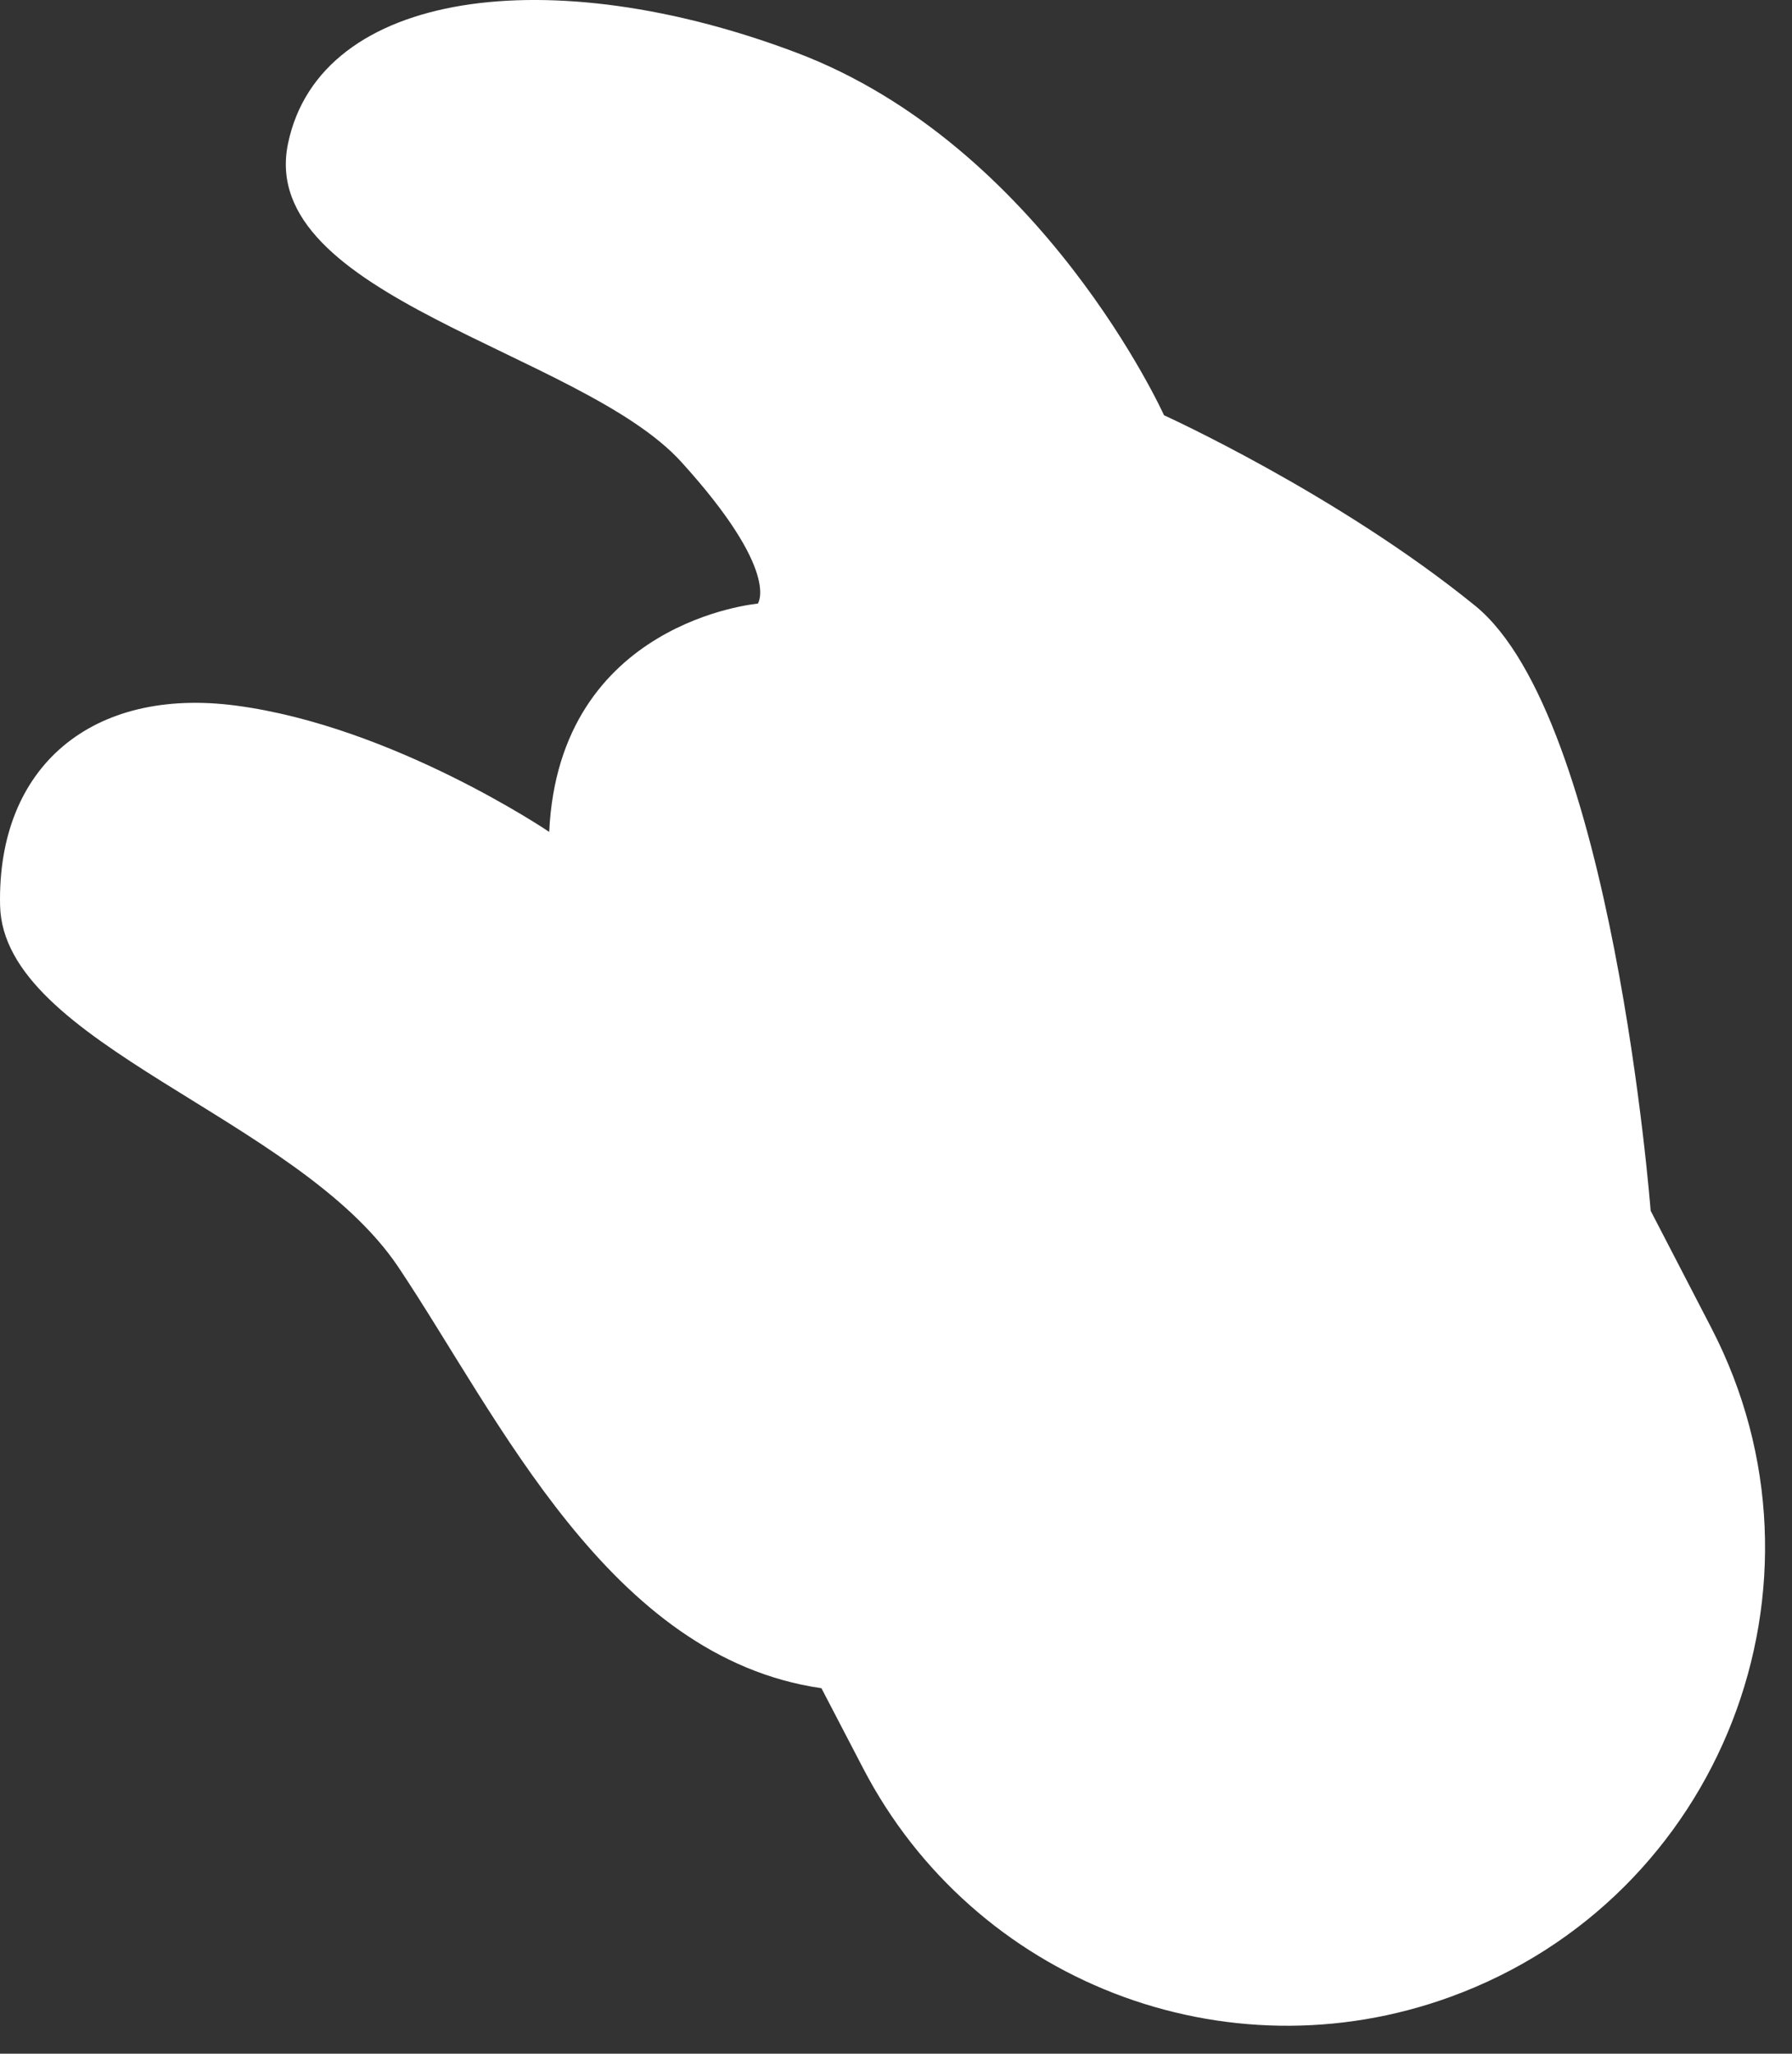
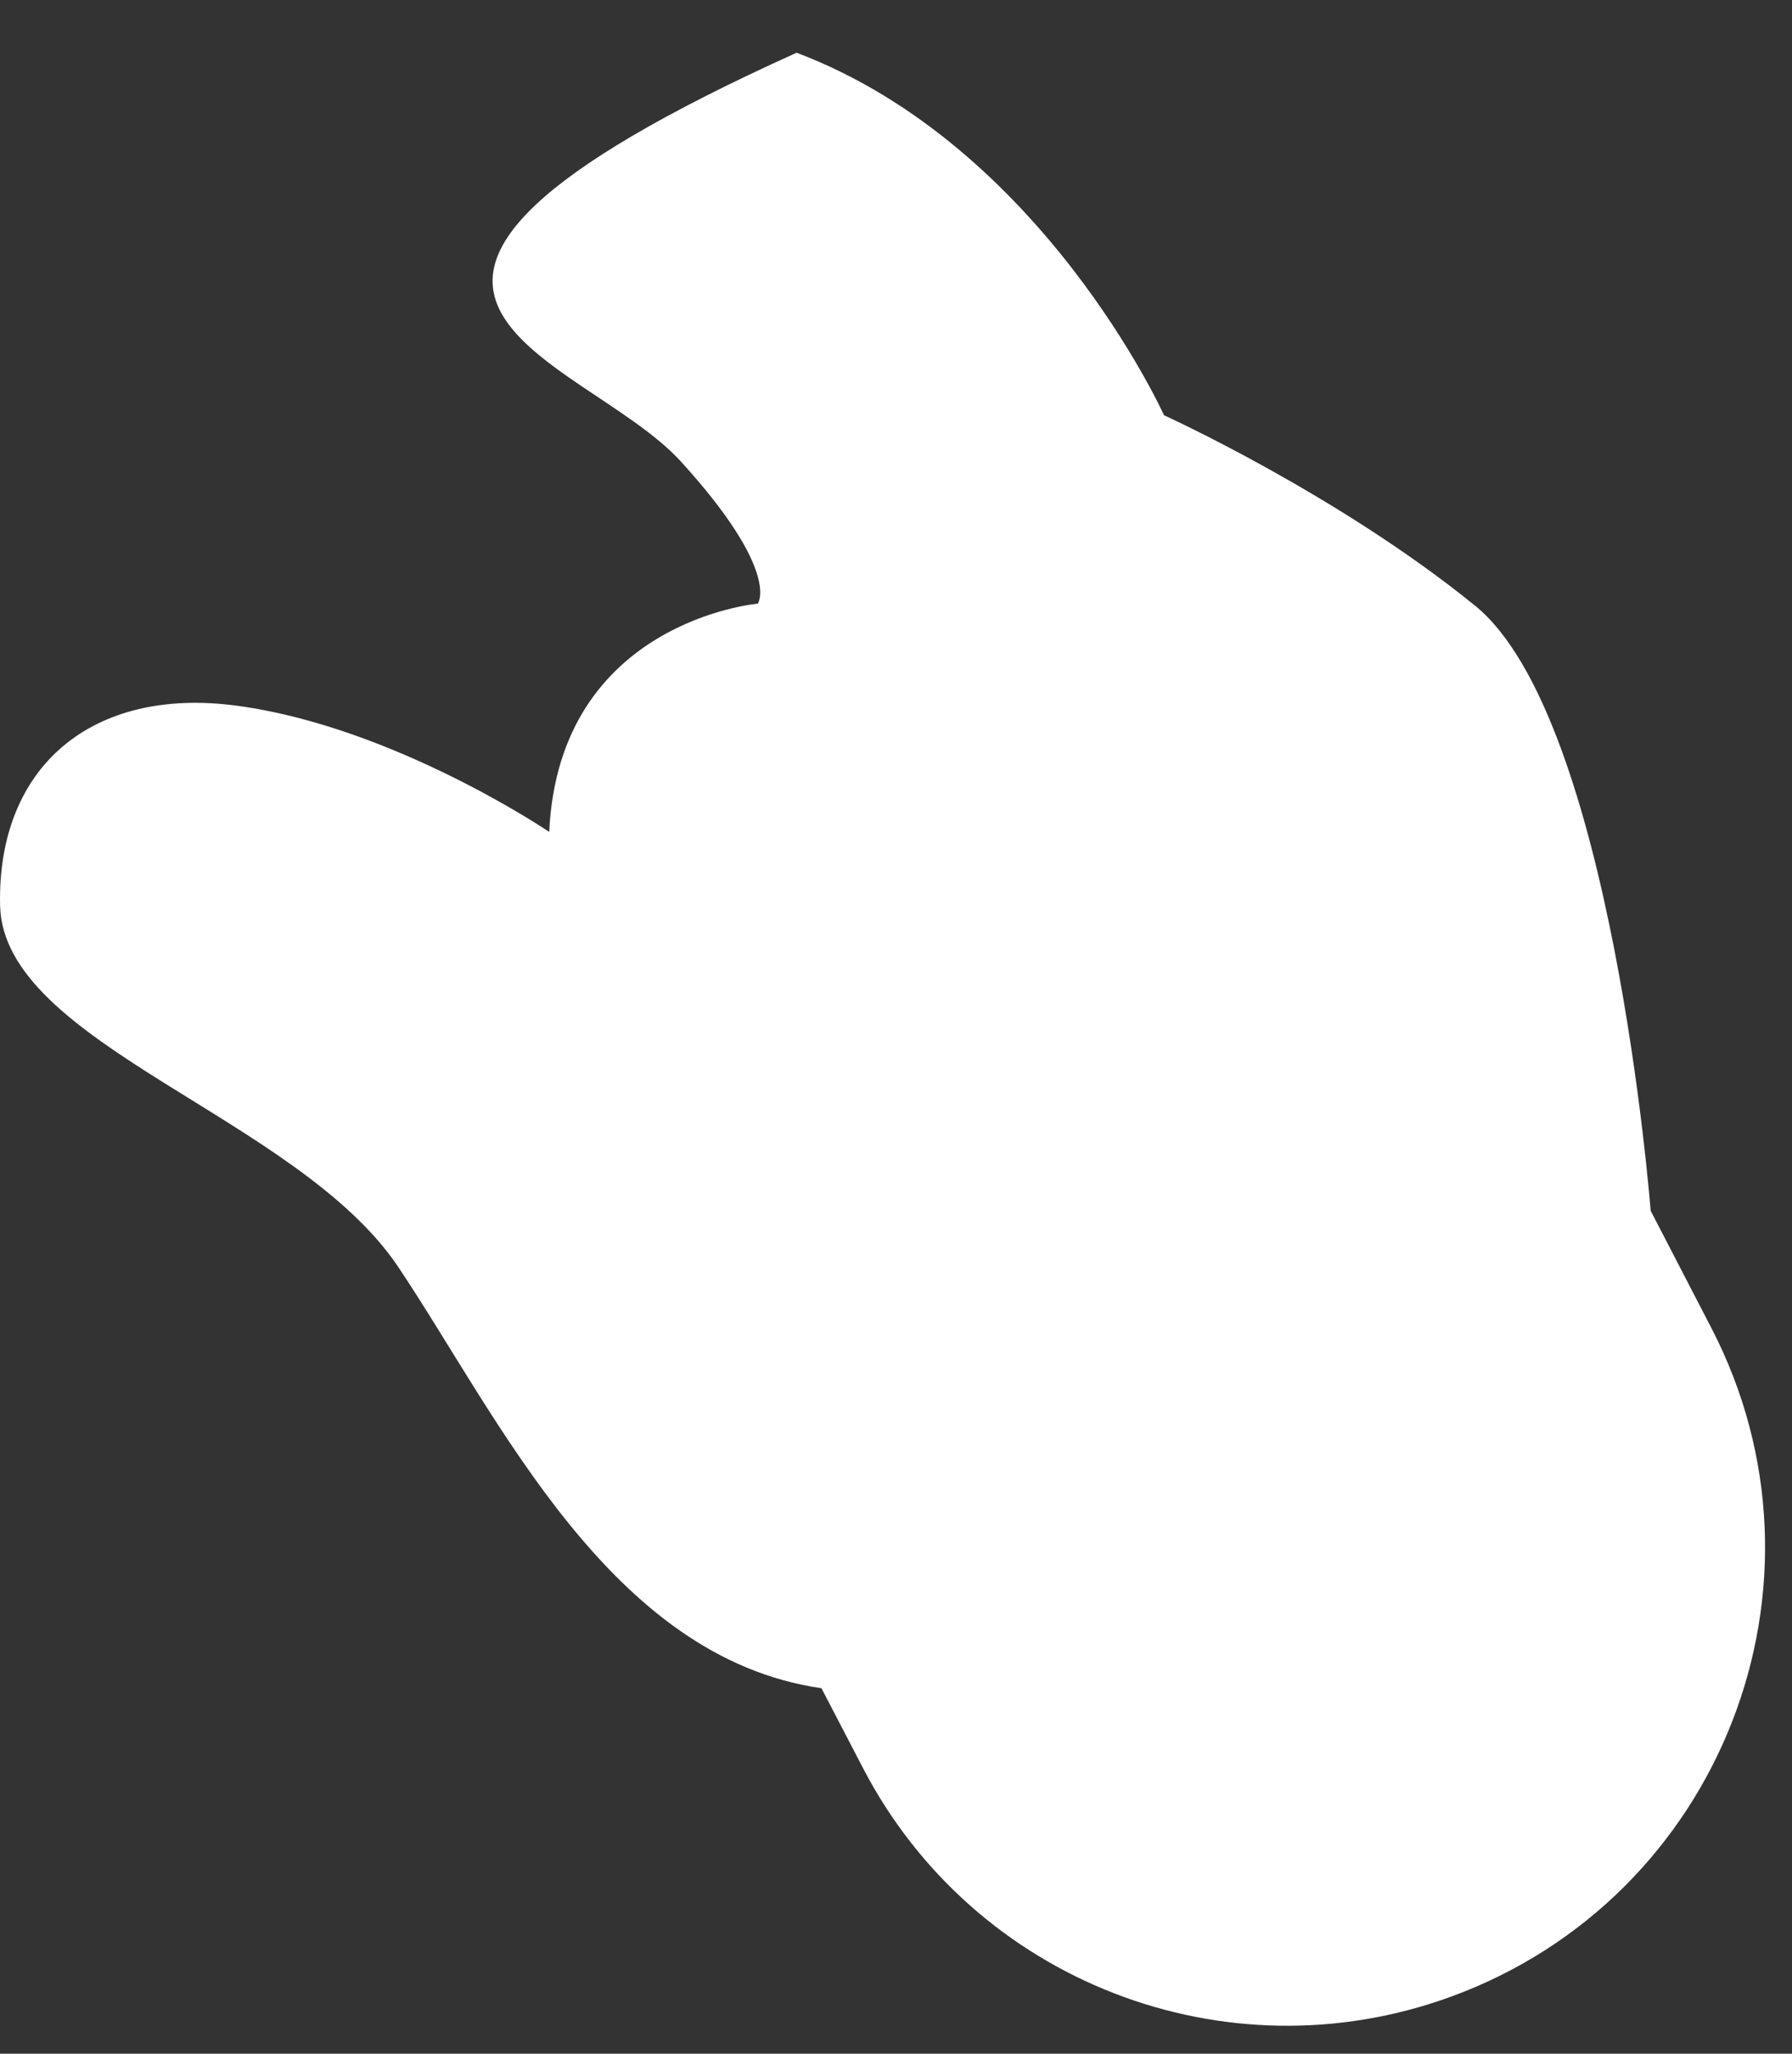
<svg xmlns="http://www.w3.org/2000/svg" fill="none" height="100%" overflow="visible" preserveAspectRatio="none" style="display: block;" viewBox="0 0 48 55" width="100%">
  <rect x="0" y="0" width="48" height="55" fill="#333333" stroke="none" />
-   <path d="M45.839 35.562L44.214 32.425C44.214 32.425 43.195 19.212 39.51 16.22C35.825 13.229 31.179 11.121 31.179 11.121C31.179 11.121 27.92 3.903 21.338 1.412C14.757 -1.078 8.58 -0.279 7.716 3.838C6.853 7.954 15.562 9.414 18.246 12.368C20.93 15.322 20.298 16.166 20.298 16.166C20.298 16.166 14.973 16.63 14.711 22.279C14.711 22.279 10.536 19.45 6.317 18.896C2.474 18.391 -0.076 20.519 0.002 24.244C0.079 27.969 7.973 29.905 10.671 33.936C13.368 37.967 16.317 44.391 22.003 45.212L23.12 47.358C26.087 53.06 32.821 55.677 38.859 53.475C46.111 50.831 49.39 42.416 45.839 35.562Z" fill="white" id="Vector" />
+   <path d="M45.839 35.562L44.214 32.425C44.214 32.425 43.195 19.212 39.51 16.22C35.825 13.229 31.179 11.121 31.179 11.121C31.179 11.121 27.92 3.903 21.338 1.412C6.853 7.954 15.562 9.414 18.246 12.368C20.93 15.322 20.298 16.166 20.298 16.166C20.298 16.166 14.973 16.63 14.711 22.279C14.711 22.279 10.536 19.45 6.317 18.896C2.474 18.391 -0.076 20.519 0.002 24.244C0.079 27.969 7.973 29.905 10.671 33.936C13.368 37.967 16.317 44.391 22.003 45.212L23.12 47.358C26.087 53.06 32.821 55.677 38.859 53.475C46.111 50.831 49.39 42.416 45.839 35.562Z" fill="white" id="Vector" />
</svg>